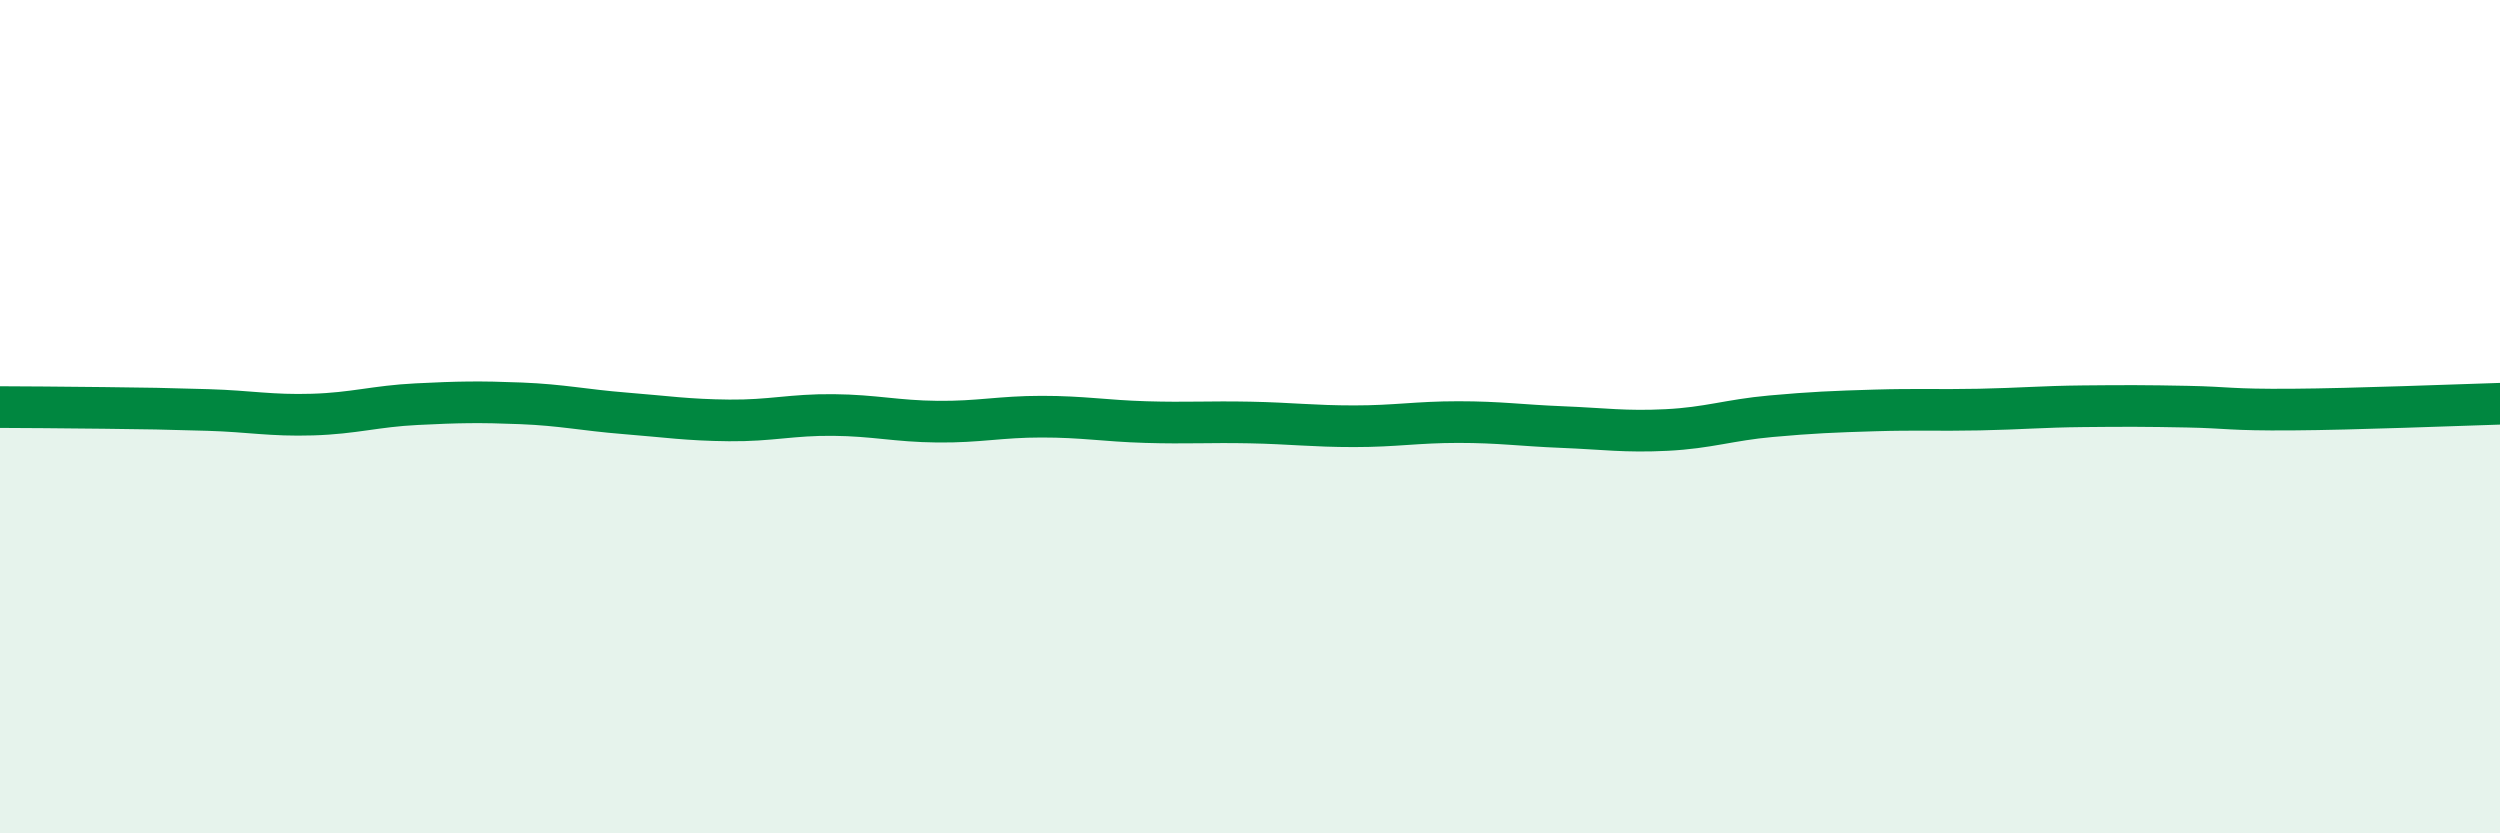
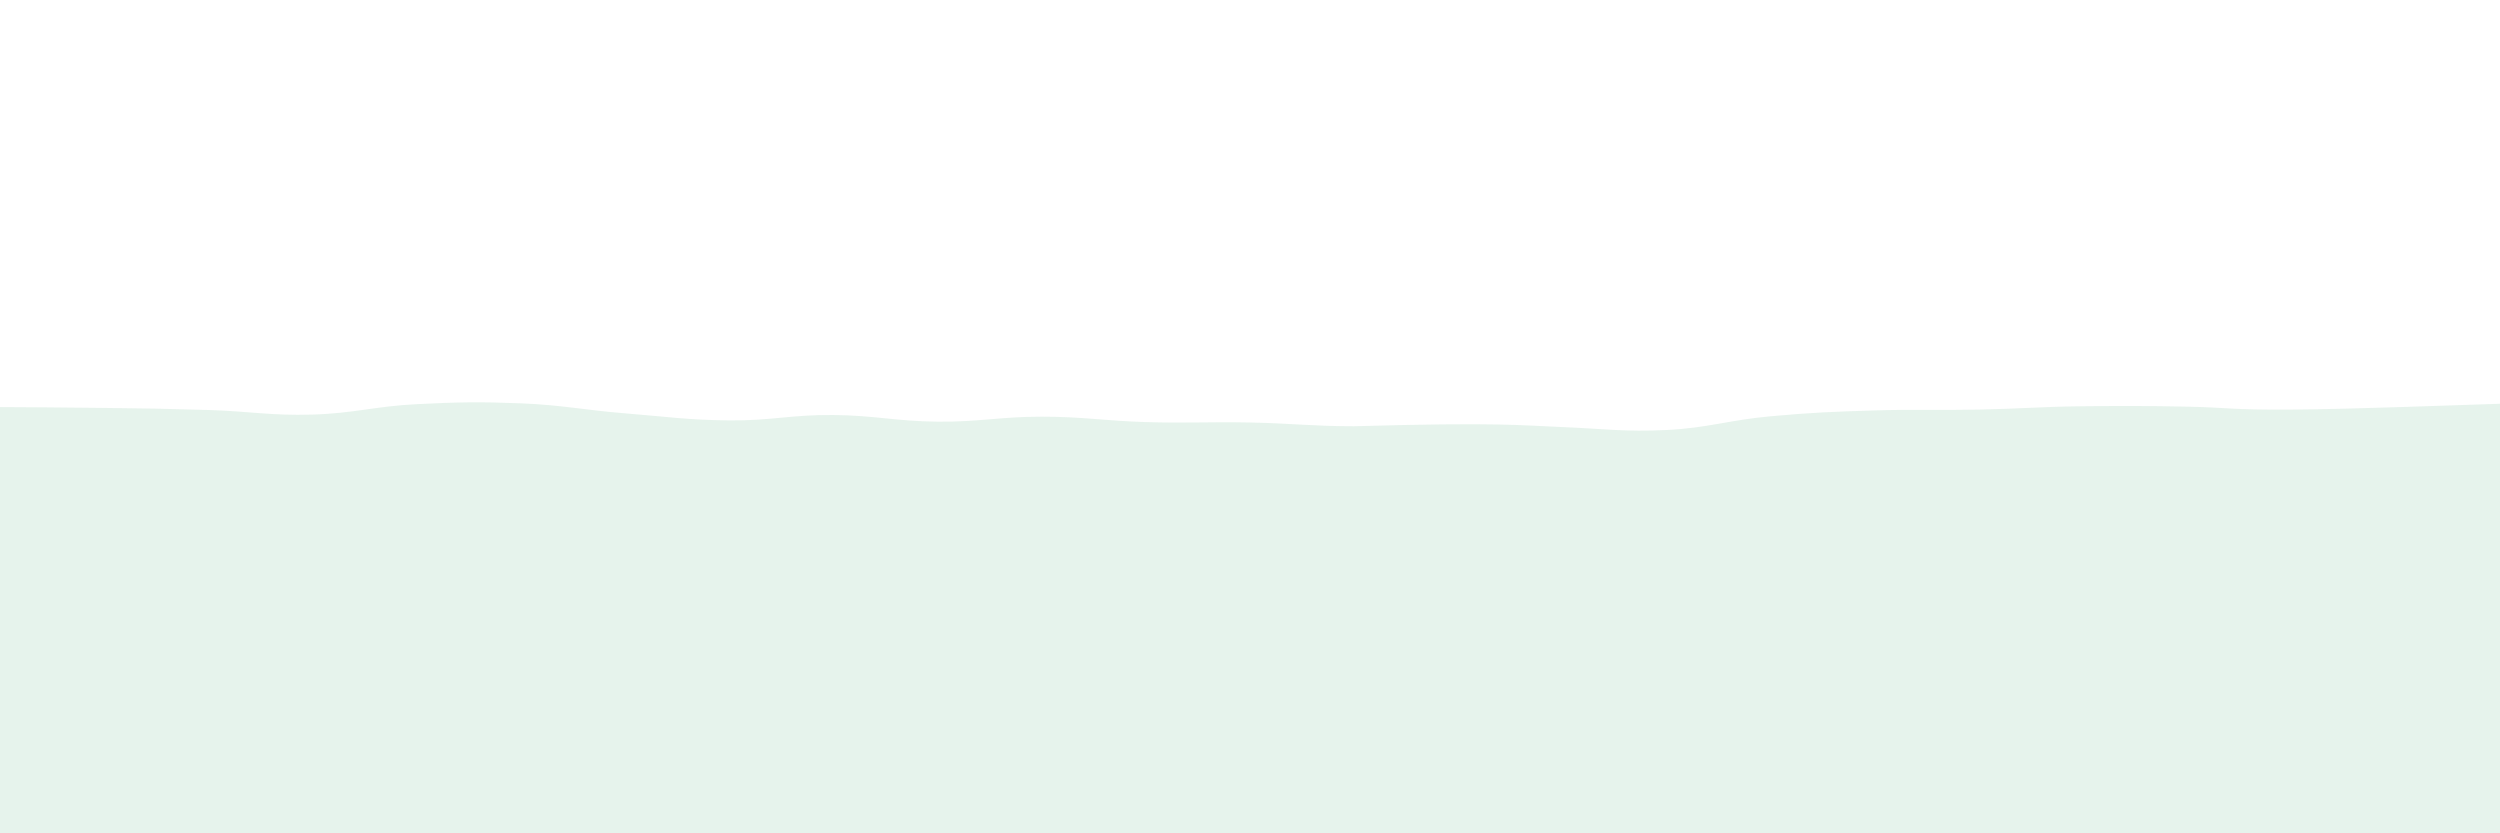
<svg xmlns="http://www.w3.org/2000/svg" width="60" height="20" viewBox="0 0 60 20">
-   <path d="M 0,9.77 C 0.5,9.77 1.5,9.78 2.5,9.79 C 3.5,9.8 4,9.81 5,9.84 C 6,9.87 6.5,9.98 7.5,9.95 C 8.5,9.92 9,9.75 10,9.7 C 11,9.65 11.5,9.64 12.5,9.68 C 13.5,9.72 14,9.84 15,9.92 C 16,10 16.5,10.08 17.5,10.09 C 18.5,10.1 19,9.95 20,9.96 C 21,9.97 21.5,10.11 22.5,10.12 C 23.5,10.13 24,10 25,10 C 26,10 26.5,10.1 27.5,10.13 C 28.5,10.16 29,10.12 30,10.14 C 31,10.16 31.5,10.23 32.5,10.23 C 33.5,10.23 34,10.13 35,10.13 C 36,10.13 36.5,10.21 37.5,10.25 C 38.5,10.29 39,10.37 40,10.32 C 41,10.27 41.5,10.08 42.5,9.99 C 43.5,9.9 44,9.88 45,9.85 C 46,9.82 46.5,9.85 47.5,9.83 C 48.5,9.81 49,9.76 50,9.75 C 51,9.74 51.5,9.74 52.5,9.76 C 53.5,9.78 53.5,9.84 55,9.83 C 56.5,9.82 59,9.72 60,9.69L60 20L0 20Z" fill="#008740" opacity="0.1" stroke-linecap="round" stroke-linejoin="round" />
-   <path d="M 0,9.77 C 0.5,9.77 1.5,9.78 2.5,9.79 C 3.5,9.8 4,9.81 5,9.84 C 6,9.87 6.5,9.98 7.5,9.95 C 8.5,9.92 9,9.75 10,9.7 C 11,9.65 11.5,9.64 12.5,9.68 C 13.5,9.72 14,9.84 15,9.92 C 16,10 16.5,10.08 17.5,10.09 C 18.5,10.1 19,9.95 20,9.96 C 21,9.97 21.5,10.11 22.5,10.12 C 23.5,10.13 24,10 25,10 C 26,10 26.5,10.1 27.5,10.13 C 28.5,10.16 29,10.12 30,10.14 C 31,10.16 31.5,10.23 32.5,10.23 C 33.5,10.23 34,10.13 35,10.13 C 36,10.13 36.5,10.21 37.5,10.25 C 38.5,10.29 39,10.37 40,10.32 C 41,10.27 41.5,10.08 42.5,9.99 C 43.5,9.9 44,9.88 45,9.85 C 46,9.82 46.5,9.85 47.5,9.83 C 48.5,9.81 49,9.76 50,9.75 C 51,9.74 51.5,9.74 52.5,9.76 C 53.5,9.78 53.5,9.84 55,9.83 C 56.5,9.82 59,9.72 60,9.69" stroke="#008740" stroke-width="1" fill="none" stroke-linecap="round" stroke-linejoin="round" />
+   <path d="M 0,9.77 C 0.5,9.77 1.5,9.78 2.5,9.79 C 3.5,9.8 4,9.81 5,9.84 C 6,9.87 6.5,9.98 7.5,9.95 C 8.5,9.92 9,9.75 10,9.7 C 11,9.65 11.5,9.64 12.5,9.68 C 13.5,9.72 14,9.84 15,9.92 C 16,10 16.5,10.08 17.5,10.09 C 18.5,10.1 19,9.95 20,9.96 C 21,9.97 21.5,10.11 22.5,10.12 C 23.5,10.13 24,10 25,10 C 26,10 26.5,10.1 27.5,10.13 C 28.5,10.16 29,10.12 30,10.14 C 31,10.16 31.5,10.23 32.5,10.23 C 36,10.13 36.5,10.21 37.5,10.25 C 38.5,10.29 39,10.37 40,10.32 C 41,10.27 41.5,10.08 42.5,9.99 C 43.5,9.9 44,9.88 45,9.85 C 46,9.82 46.5,9.85 47.5,9.83 C 48.5,9.81 49,9.76 50,9.75 C 51,9.74 51.5,9.74 52.5,9.76 C 53.5,9.78 53.5,9.84 55,9.83 C 56.5,9.82 59,9.72 60,9.69L60 20L0 20Z" fill="#008740" opacity="0.1" stroke-linecap="round" stroke-linejoin="round" />
</svg>